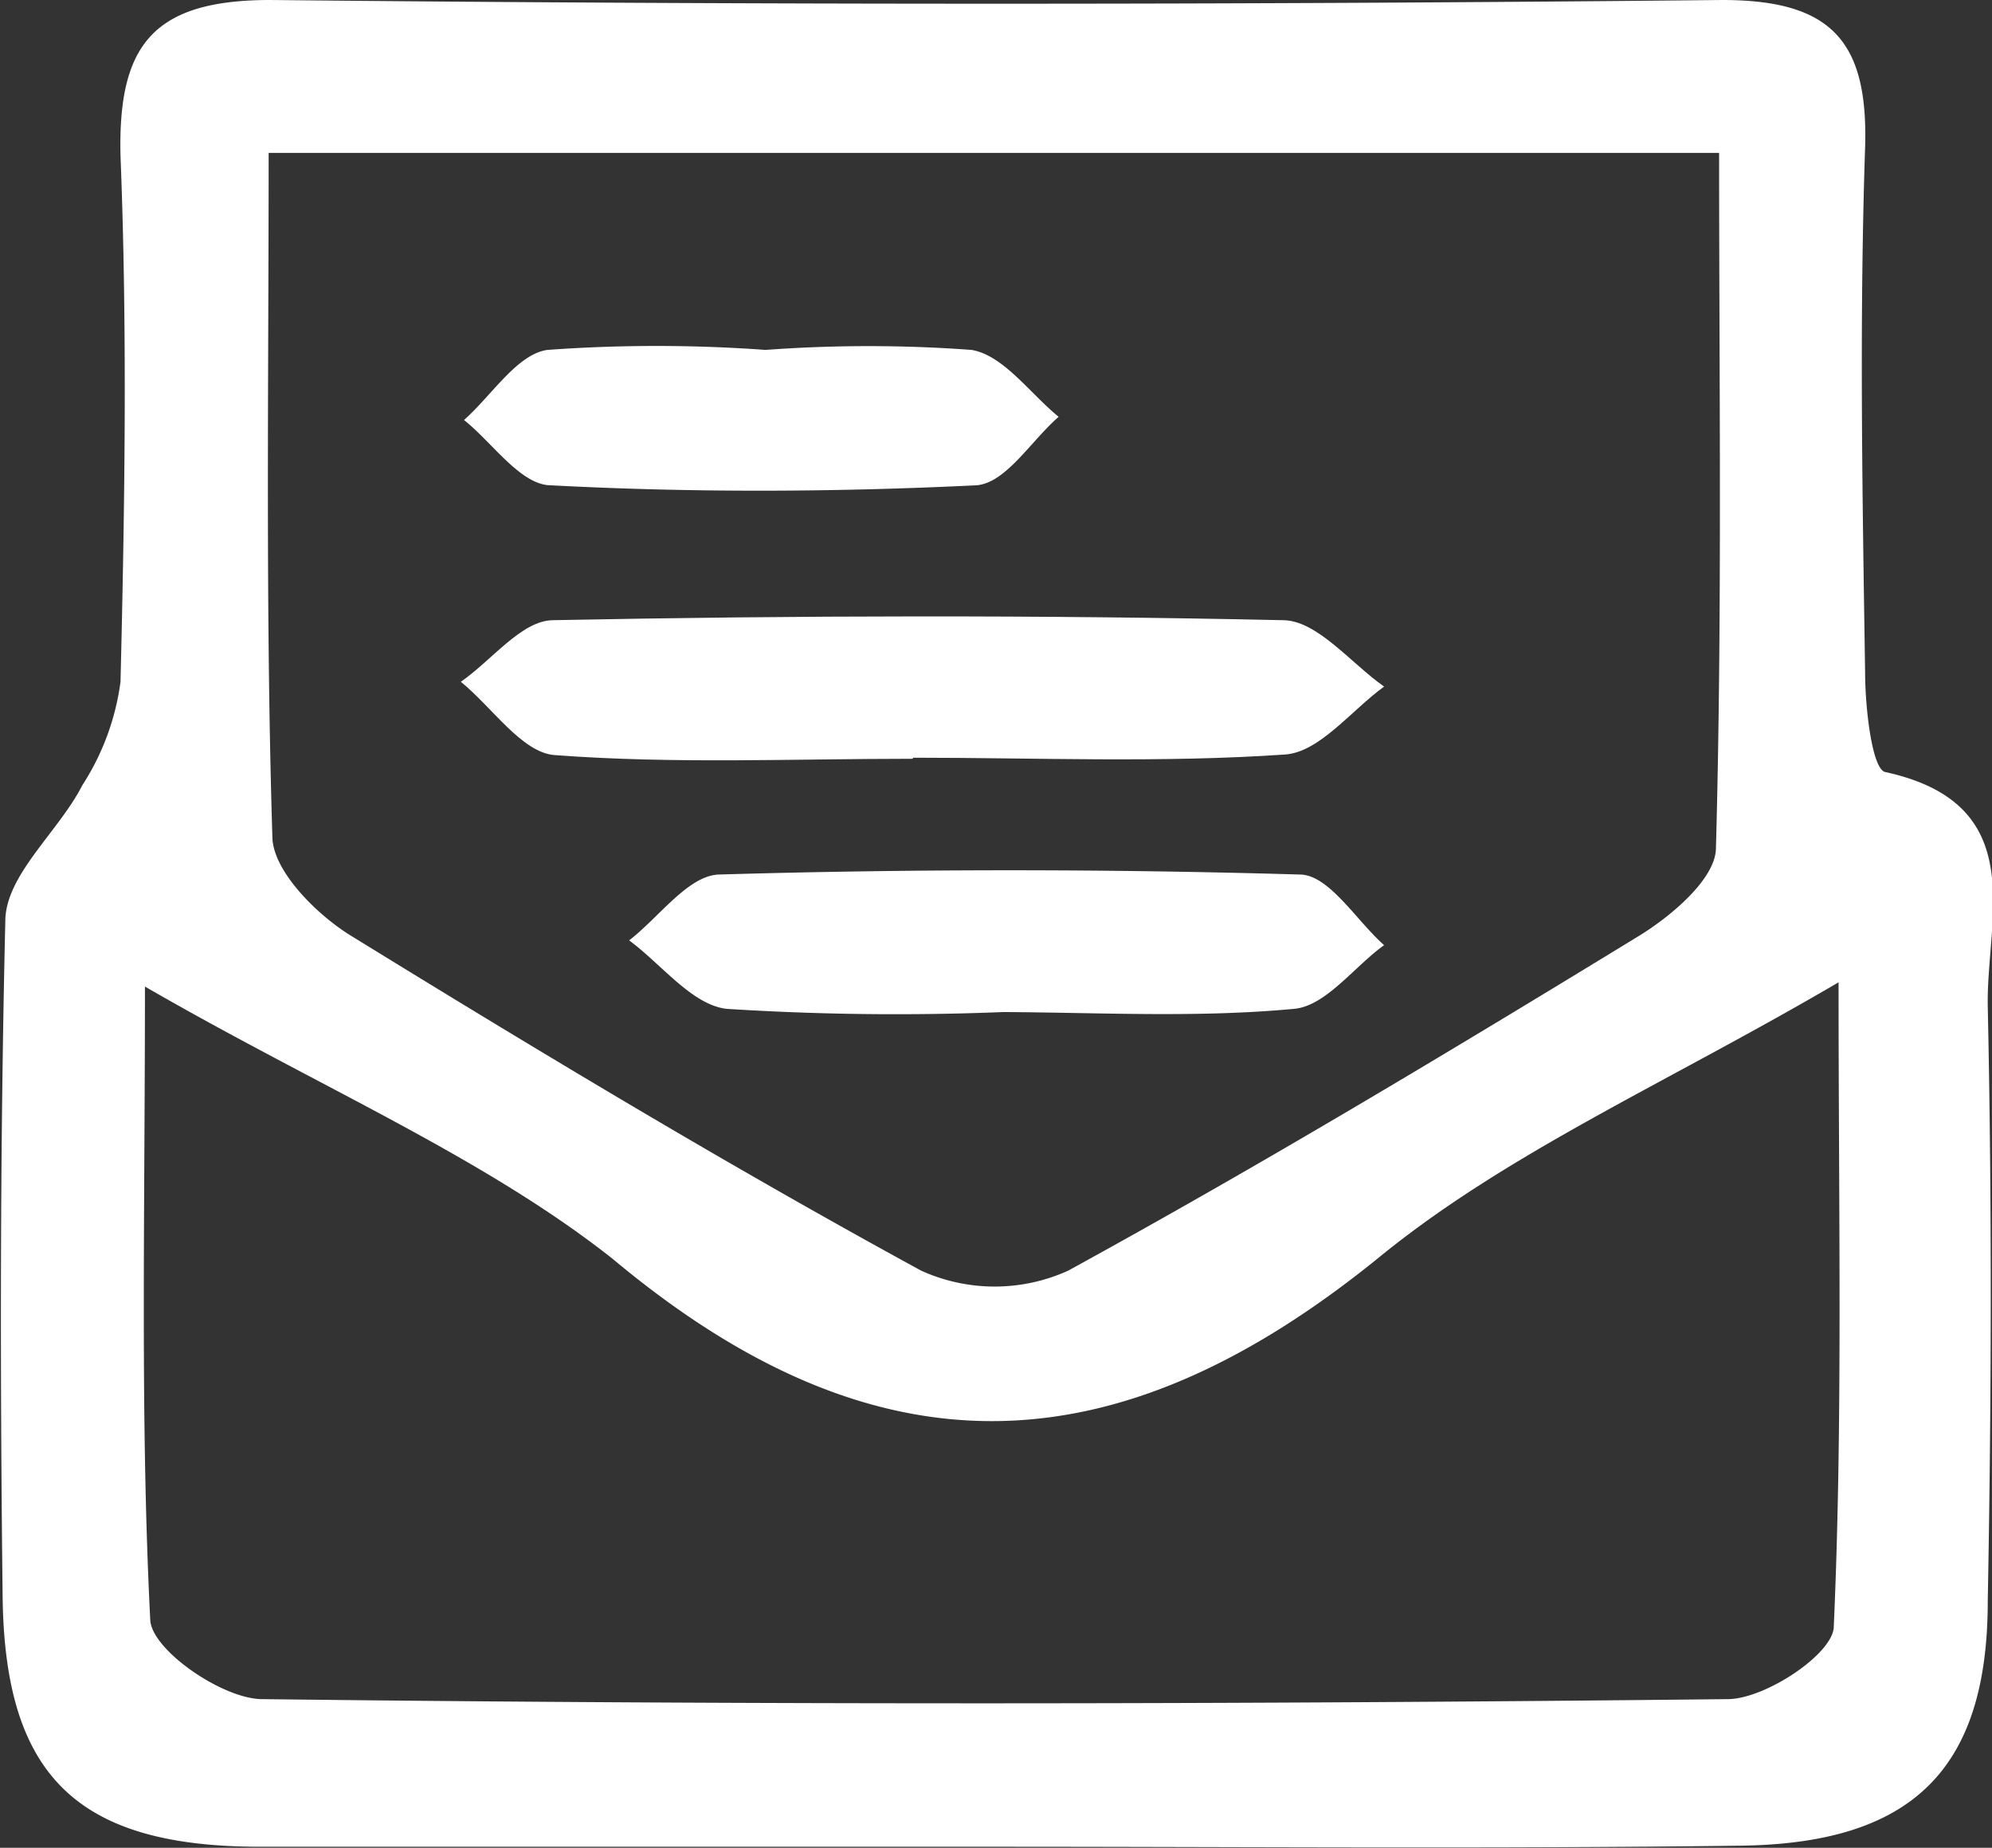
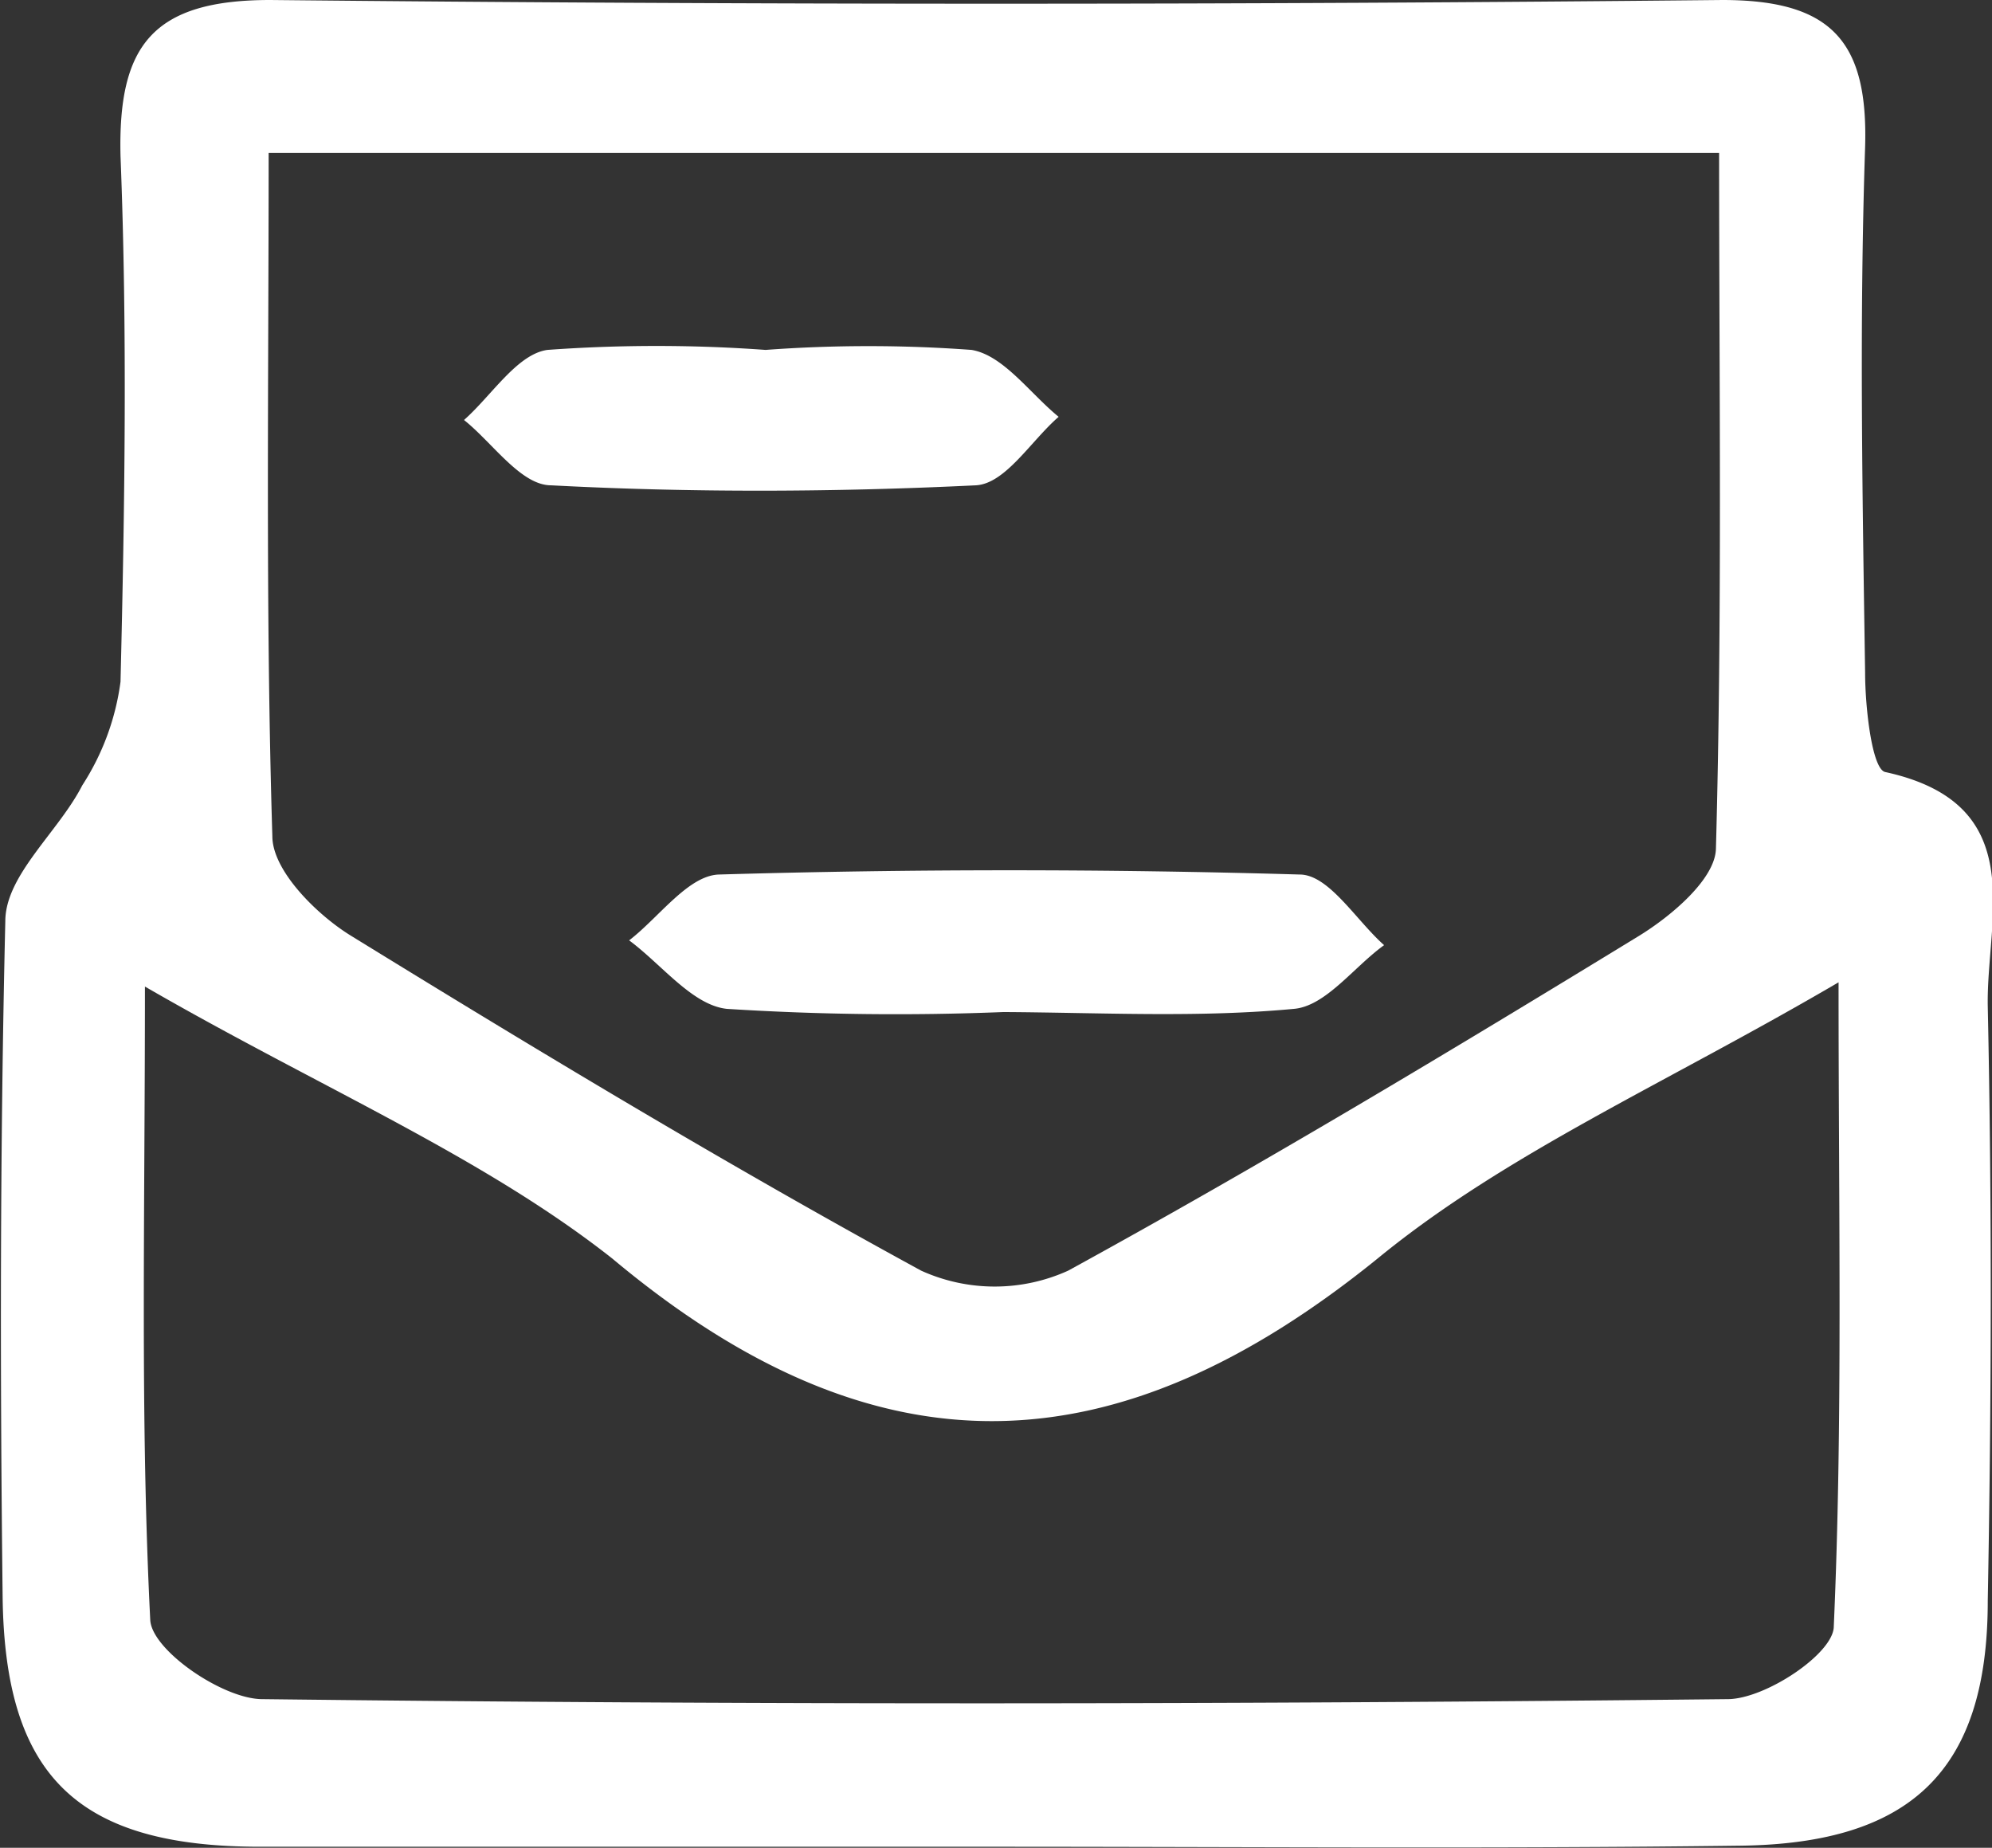
<svg xmlns="http://www.w3.org/2000/svg" viewBox="0 0 37.52 34.8">
  <rect x="0" y="0" width="37.52" height="34.8" fill="#333333" stroke="none" />
  <defs>
    <style>.cls-1{fill:#fff;fill-rule:evenodd;}</style>
  </defs>
  <g id="Camada_2" data-name="Camada 2">
    <g id="Layer_1" data-name="Layer 1">
      <path class="cls-1" d="M18.71,34.78c-4.6,0-9.21,0-13.81,0-3.44,0-4.8-1.33-4.85-4.67C0,25.85,0,21.6.1,17.35c0-.87,1-1.68,1.45-2.56a4.73,4.73,0,0,0,.72-1.95c.08-3.3.13-6.6,0-9.9C2.22.87,2.86,0,5.09,0Q18.76.14,32.44,0c2.05,0,2.75.77,2.69,2.77-.11,3.3-.05,6.6,0,9.9,0,.65.13,1.82.38,1.87,2.75.6,1.9,2.75,1.93,4.41.08,3.73.07,7.46,0,11.2,0,3.19-1.44,4.57-4.66,4.61C28.08,34.82,23.4,34.78,18.71,34.78ZM5.06,2.88c0,4.4-.06,8.64.07,12.87,0,.64.82,1.46,1.46,1.86,3.54,2.18,7.11,4.33,10.76,6.32a3.35,3.35,0,0,0,2.77,0c3.65-2,7.21-4.14,10.76-6.31.6-.37,1.42-1.06,1.44-1.63.12-4.37.06-8.75.06-13.11ZM2.73,18.58c0,4.37-.09,8.16.1,11.93C2.86,31.08,4.2,32,4.94,32c9.2.11,18.4.1,27.6,0,.71,0,2-.86,2-1.37.17-3.84.09-7.69.09-12.13-3.26,1.91-6.25,3.21-8.68,5.2-4.94,4-9.44,4.17-14.42,0C9.08,21.77,6,20.47,2.73,18.58Z" />
-       <path class="cls-1" d="M17.19,14.29c-2.25,0-4.51.1-6.75-.07-.61-.05-1.17-.9-1.76-1.38.58-.4,1.14-1.15,1.73-1.16,4.58-.09,9.17-.1,13.75,0,.65,0,1.28.81,1.91,1.25-.62.45-1.22,1.24-1.87,1.28-2.33.16-4.67.06-7,.06Z" />
      <path class="cls-1" d="M18.9,19.06A50.25,50.25,0,0,1,13.69,19c-.65-.07-1.23-.84-1.84-1.29.56-.43,1.11-1.22,1.69-1.24q5.48-.16,10.94,0c.55,0,1.06.86,1.59,1.33-.57.41-1.1,1.15-1.7,1.2C22.56,19.17,20.73,19.07,18.9,19.06Z" />
      <path class="cls-1" d="M14.42,6.59a26.4,26.4,0,0,1,3.88,0c.6.1,1.1.82,1.64,1.26-.52.45-1,1.26-1.56,1.29-2.67.13-5.35.14-8,0-.57,0-1.1-.8-1.64-1.23.52-.46,1-1.24,1.57-1.32A28.41,28.41,0,0,1,14.42,6.59Z" />
    </g>
  </g>
</svg>